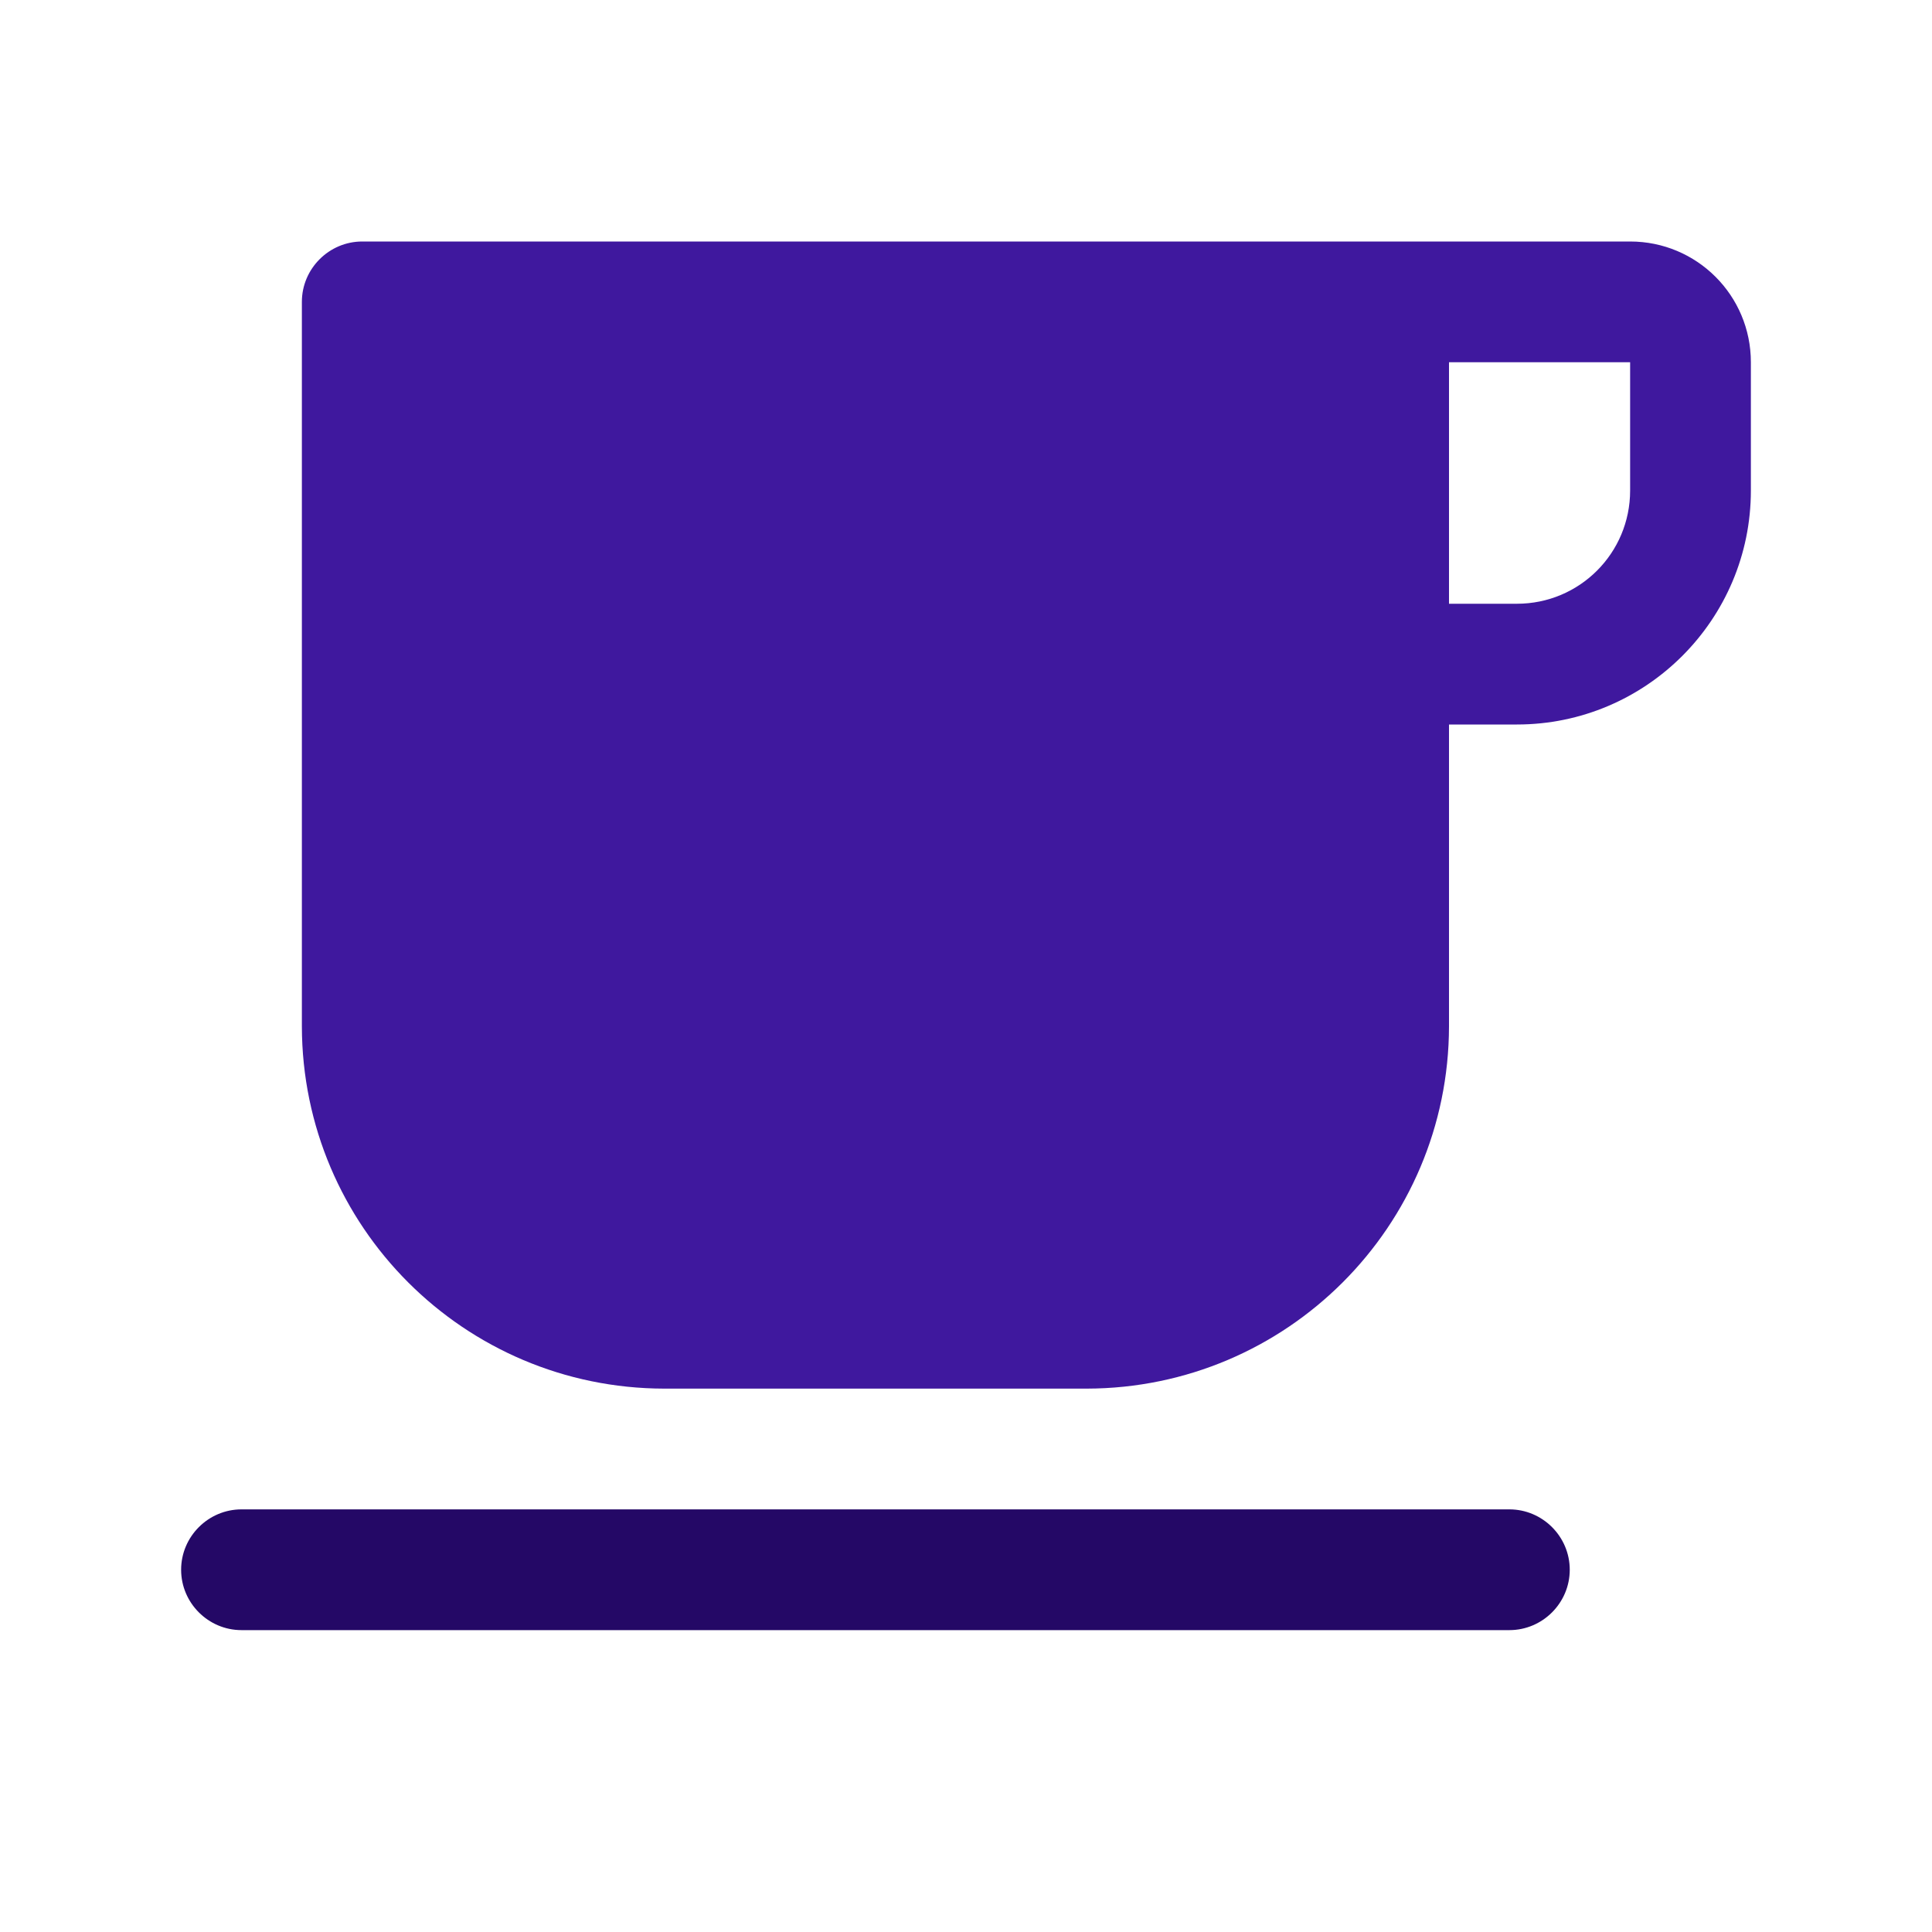
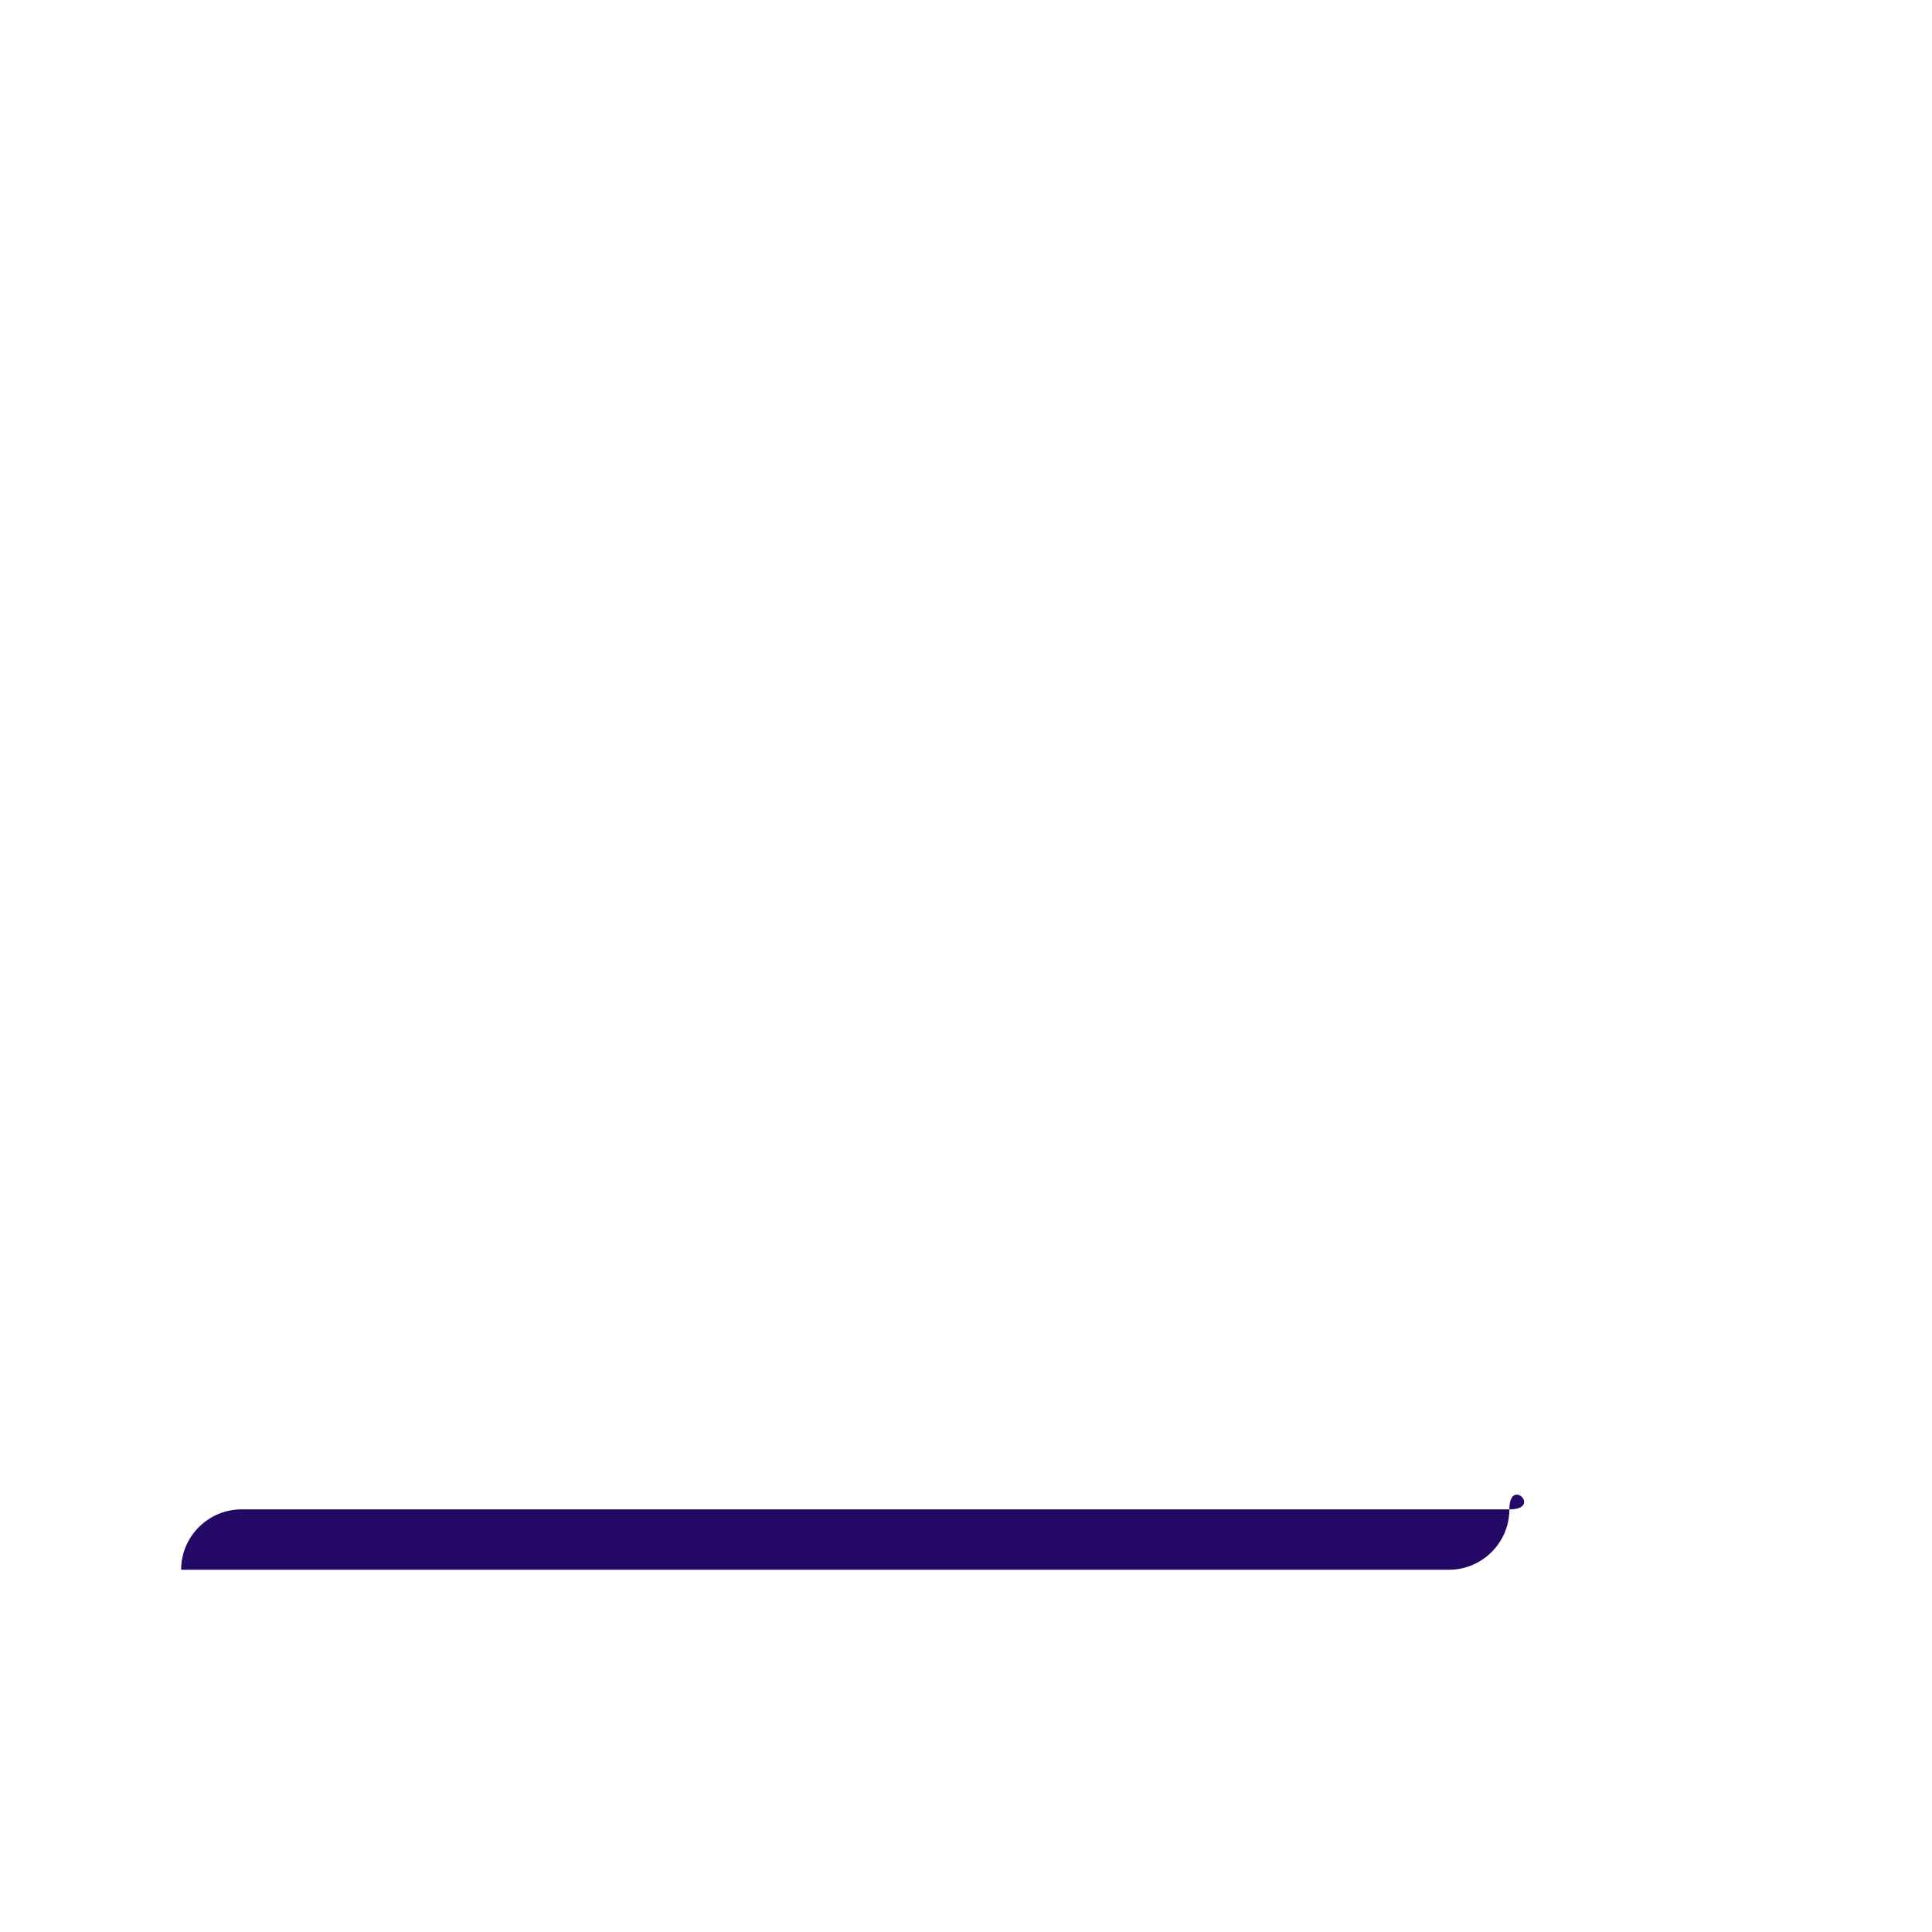
<svg xmlns="http://www.w3.org/2000/svg" version="1.1" id="Layer_1" x="0px" y="0px" viewBox="0 0 512 512" style="enable-background:new 0 0 512 512;" xml:space="preserve">
  <style type="text/css">
	.st0{fill:#3F189E;}
	.st1{fill:#240866;}
</style>
-   <path class="st0" d="M432,64H96c-8.8,0-16,7.2-16,16v192c0.1,53,43,95.9,96,96h112c53-0.1,95.9-43,96-96v-80h18  c34.2,0,62-27.8,62-62V96C464,78.3,449.7,64,432,64z M432,130c0,16.6-13.4,30-30,30l0,0h-18V96h48V130z" />
-   <path class="st1" d="M400,400H64c-8.8,0-16,7.2-16,16s7.2,16,16,16h336c8.8,0,16-7.2,16-16S408.8,400,400,400z" />
+   <path class="st1" d="M400,400H64c-8.8,0-16,7.2-16,16h336c8.8,0,16-7.2,16-16S408.8,400,400,400z" />
</svg>